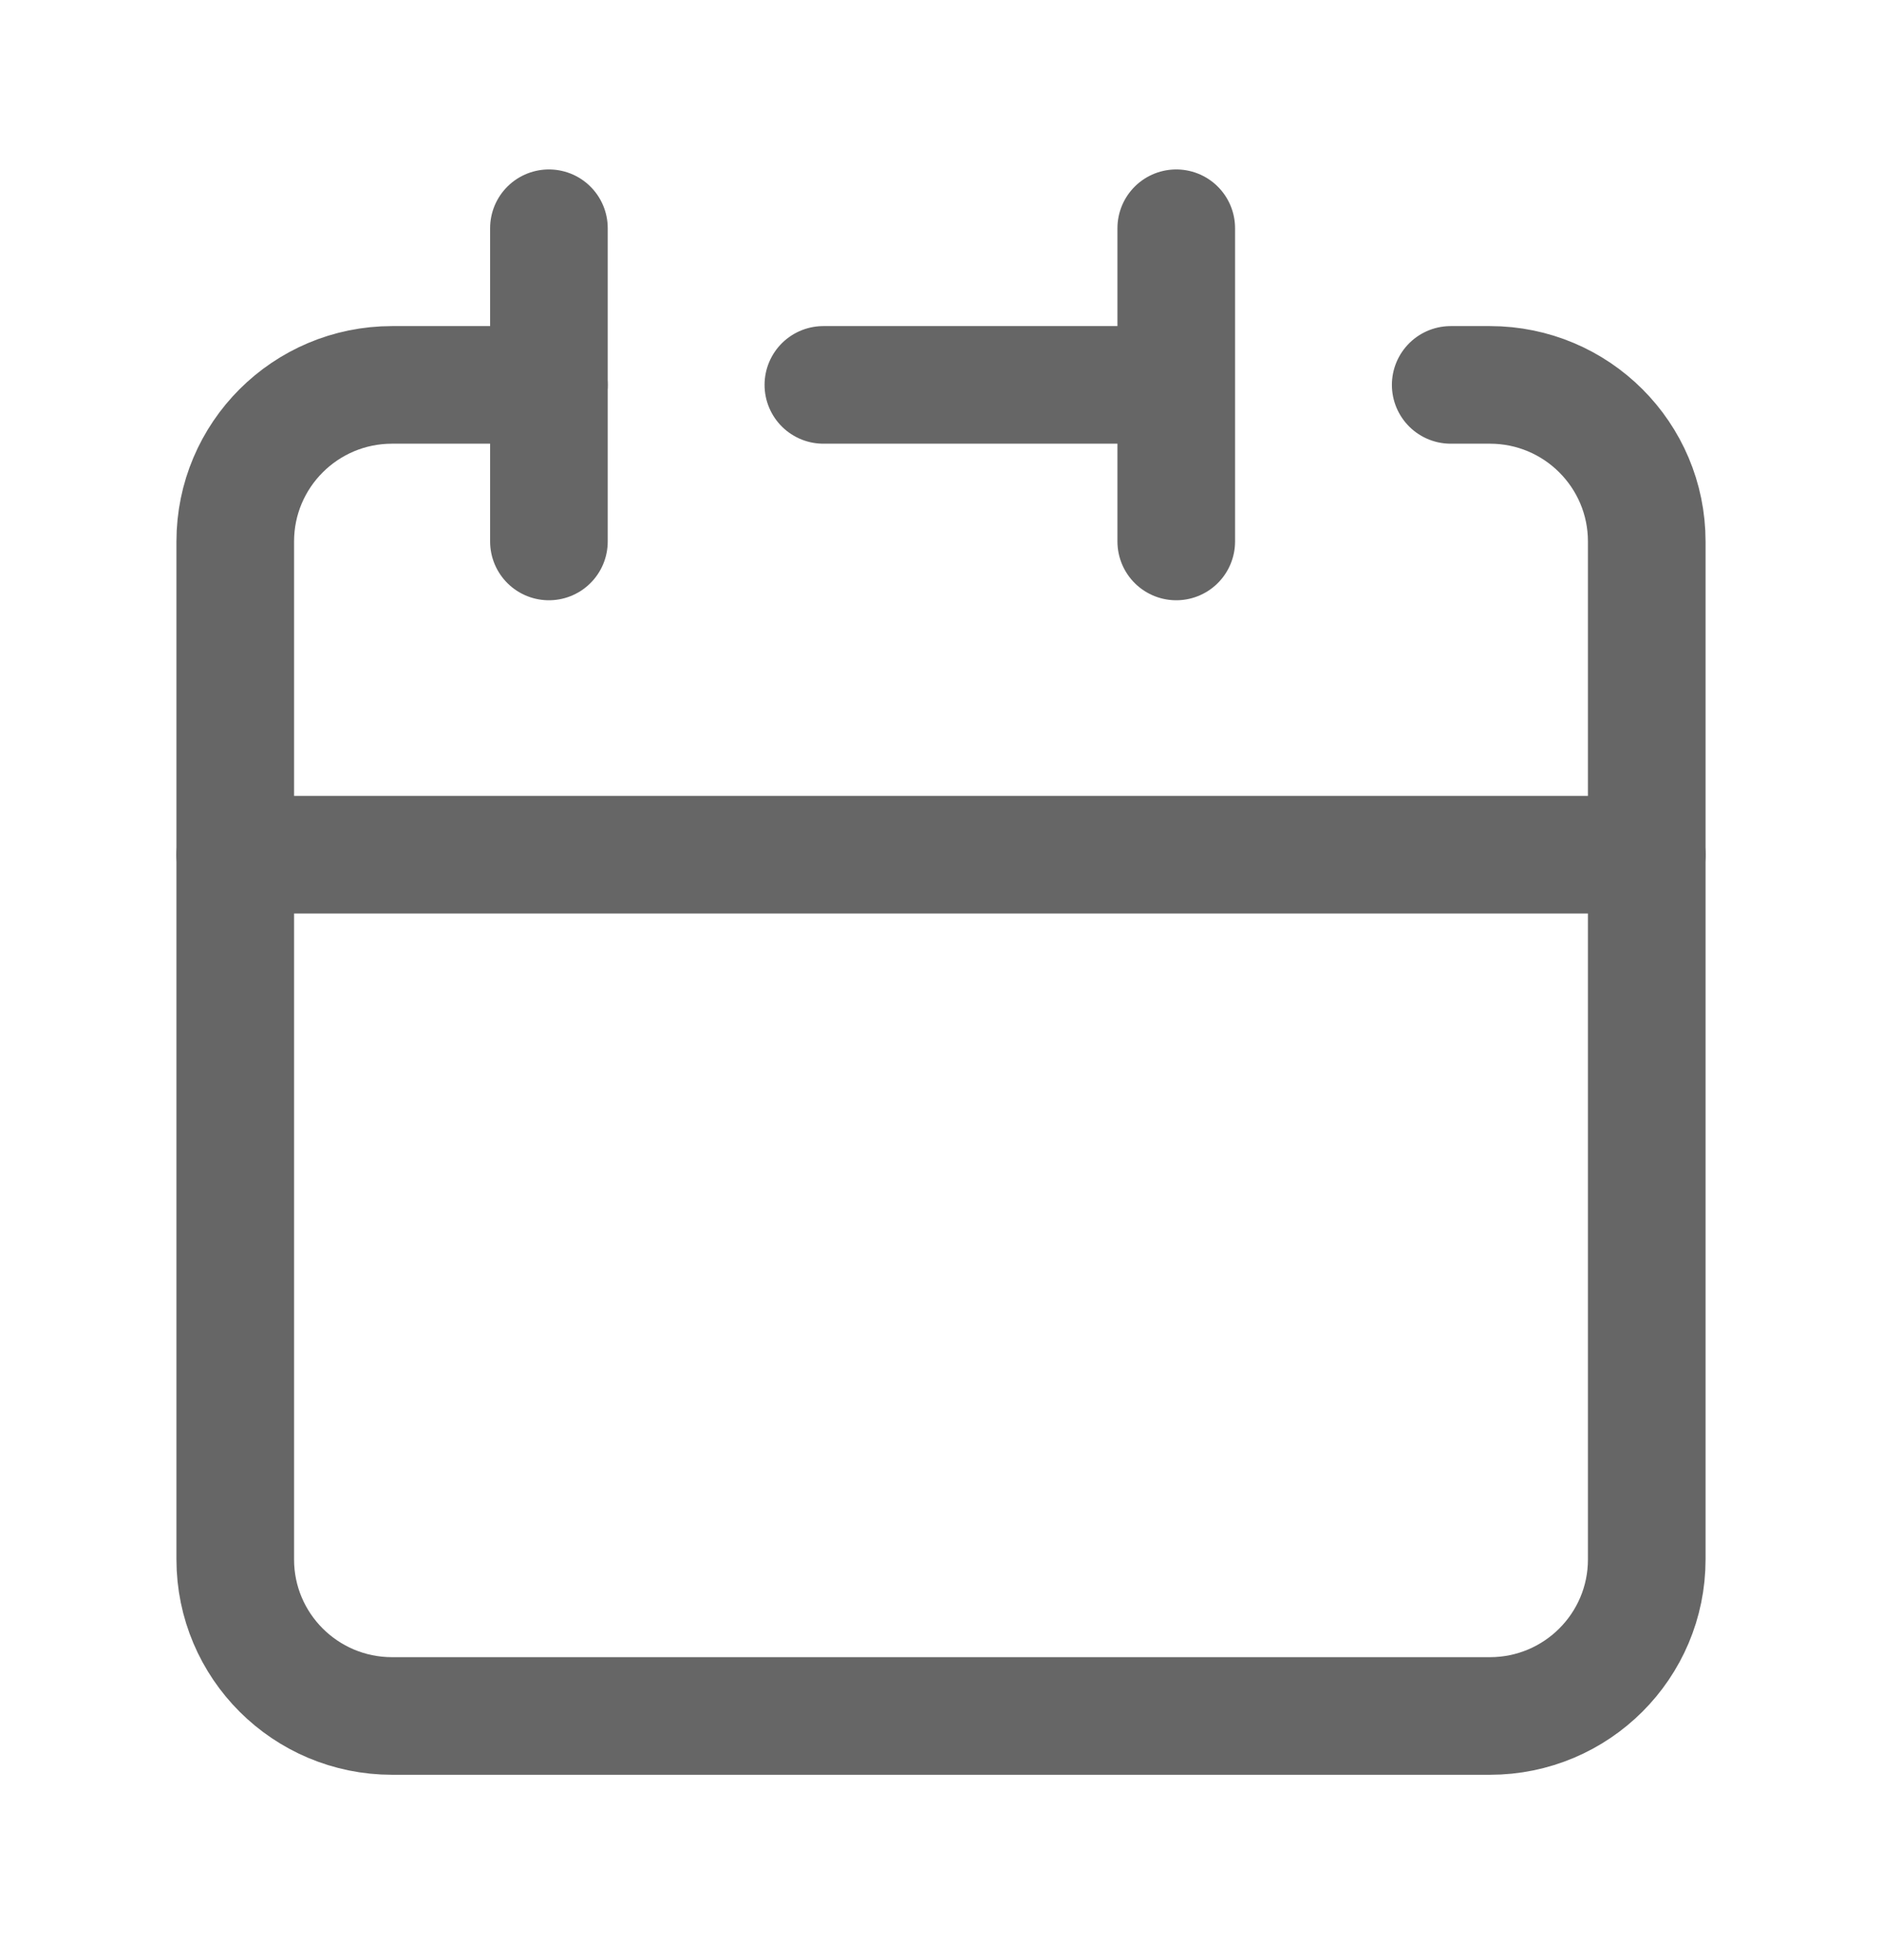
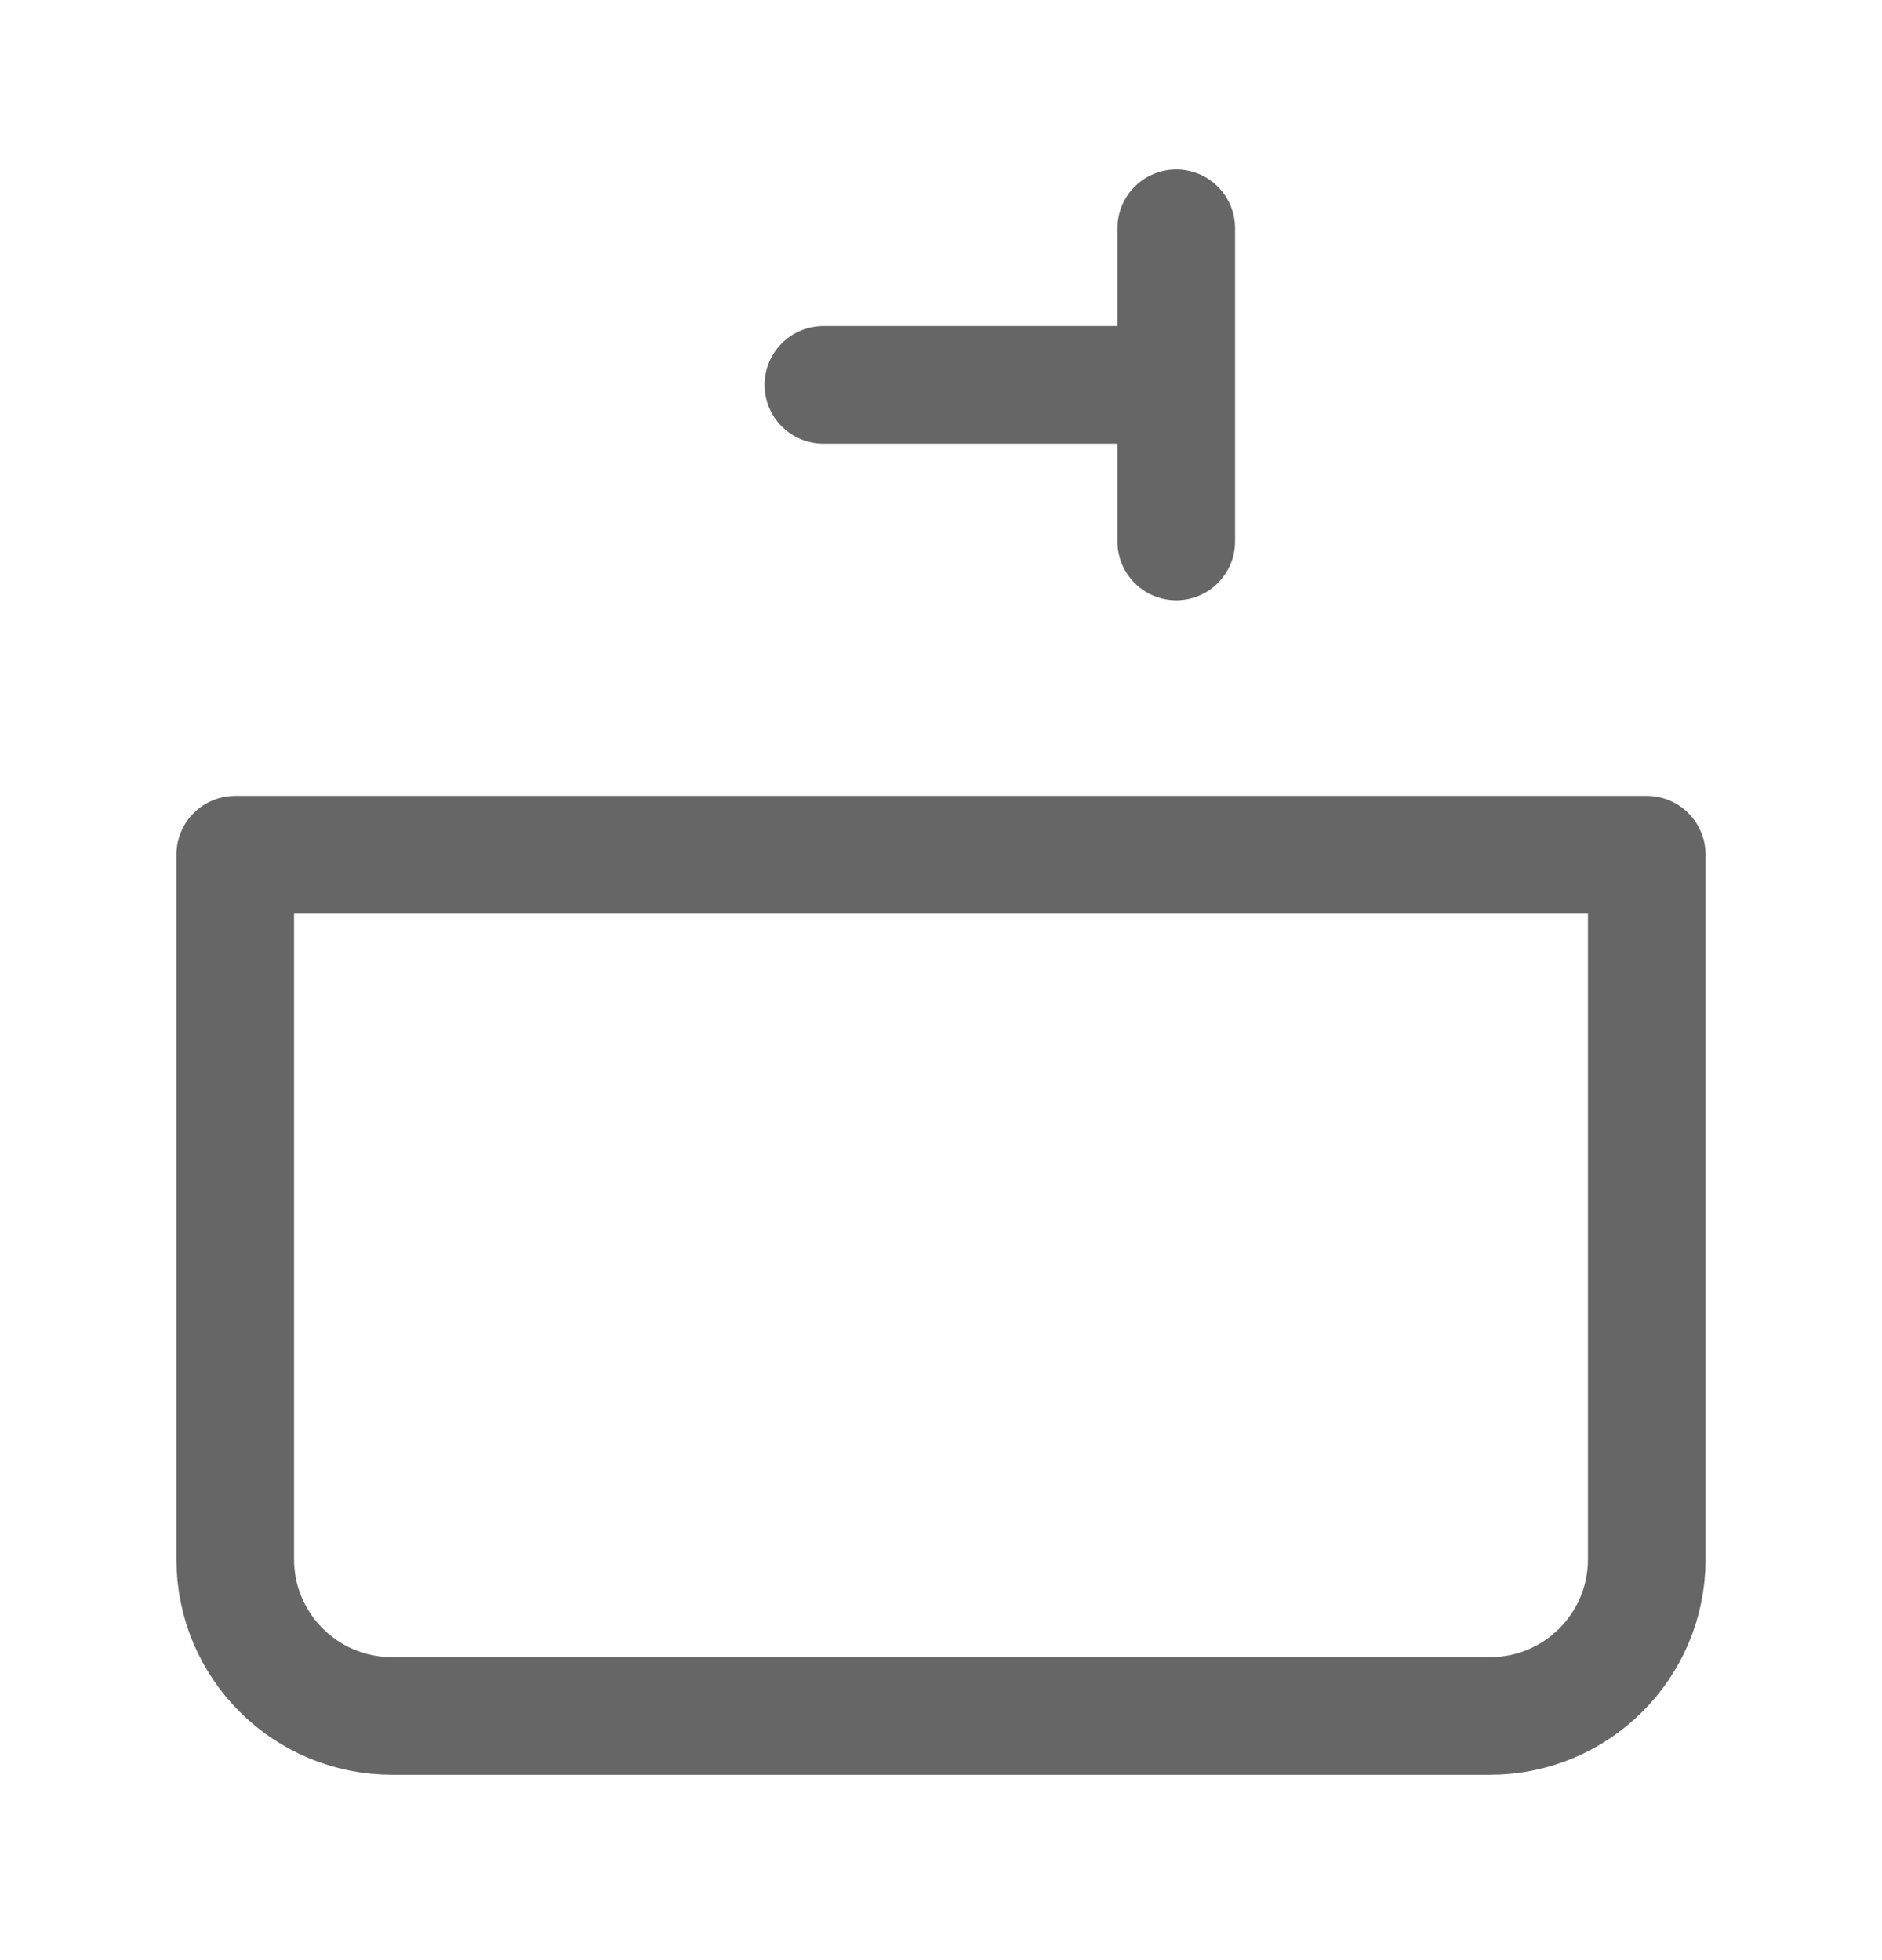
<svg xmlns="http://www.w3.org/2000/svg" width="24" height="25" viewBox="0 0 24 25" fill="none">
  <path d="M15 4.909V2.911M15 4.909V6.906M15 4.909H10.5M3 10.901V19.889C3 20.992 3.895 21.886 5 21.886H19C20.105 21.886 21 20.992 21 19.889V10.901H3Z" stroke="#666666" stroke-width="1.5" stroke-linecap="round" stroke-linejoin="round" />
-   <path d="M3 10.901V6.907C3 5.803 3.895 4.909 5 4.909H7" stroke="#666666" stroke-width="1.5" stroke-linecap="round" stroke-linejoin="round" />
-   <path d="M7 2.911V6.906" stroke="#666666" stroke-width="1.5" stroke-linecap="round" stroke-linejoin="round" />
-   <path d="M21 10.901V6.907C21 5.803 20.105 4.909 19 4.909H18.5" stroke="#666666" stroke-width="1.5" stroke-linecap="round" stroke-linejoin="round" />
</svg>